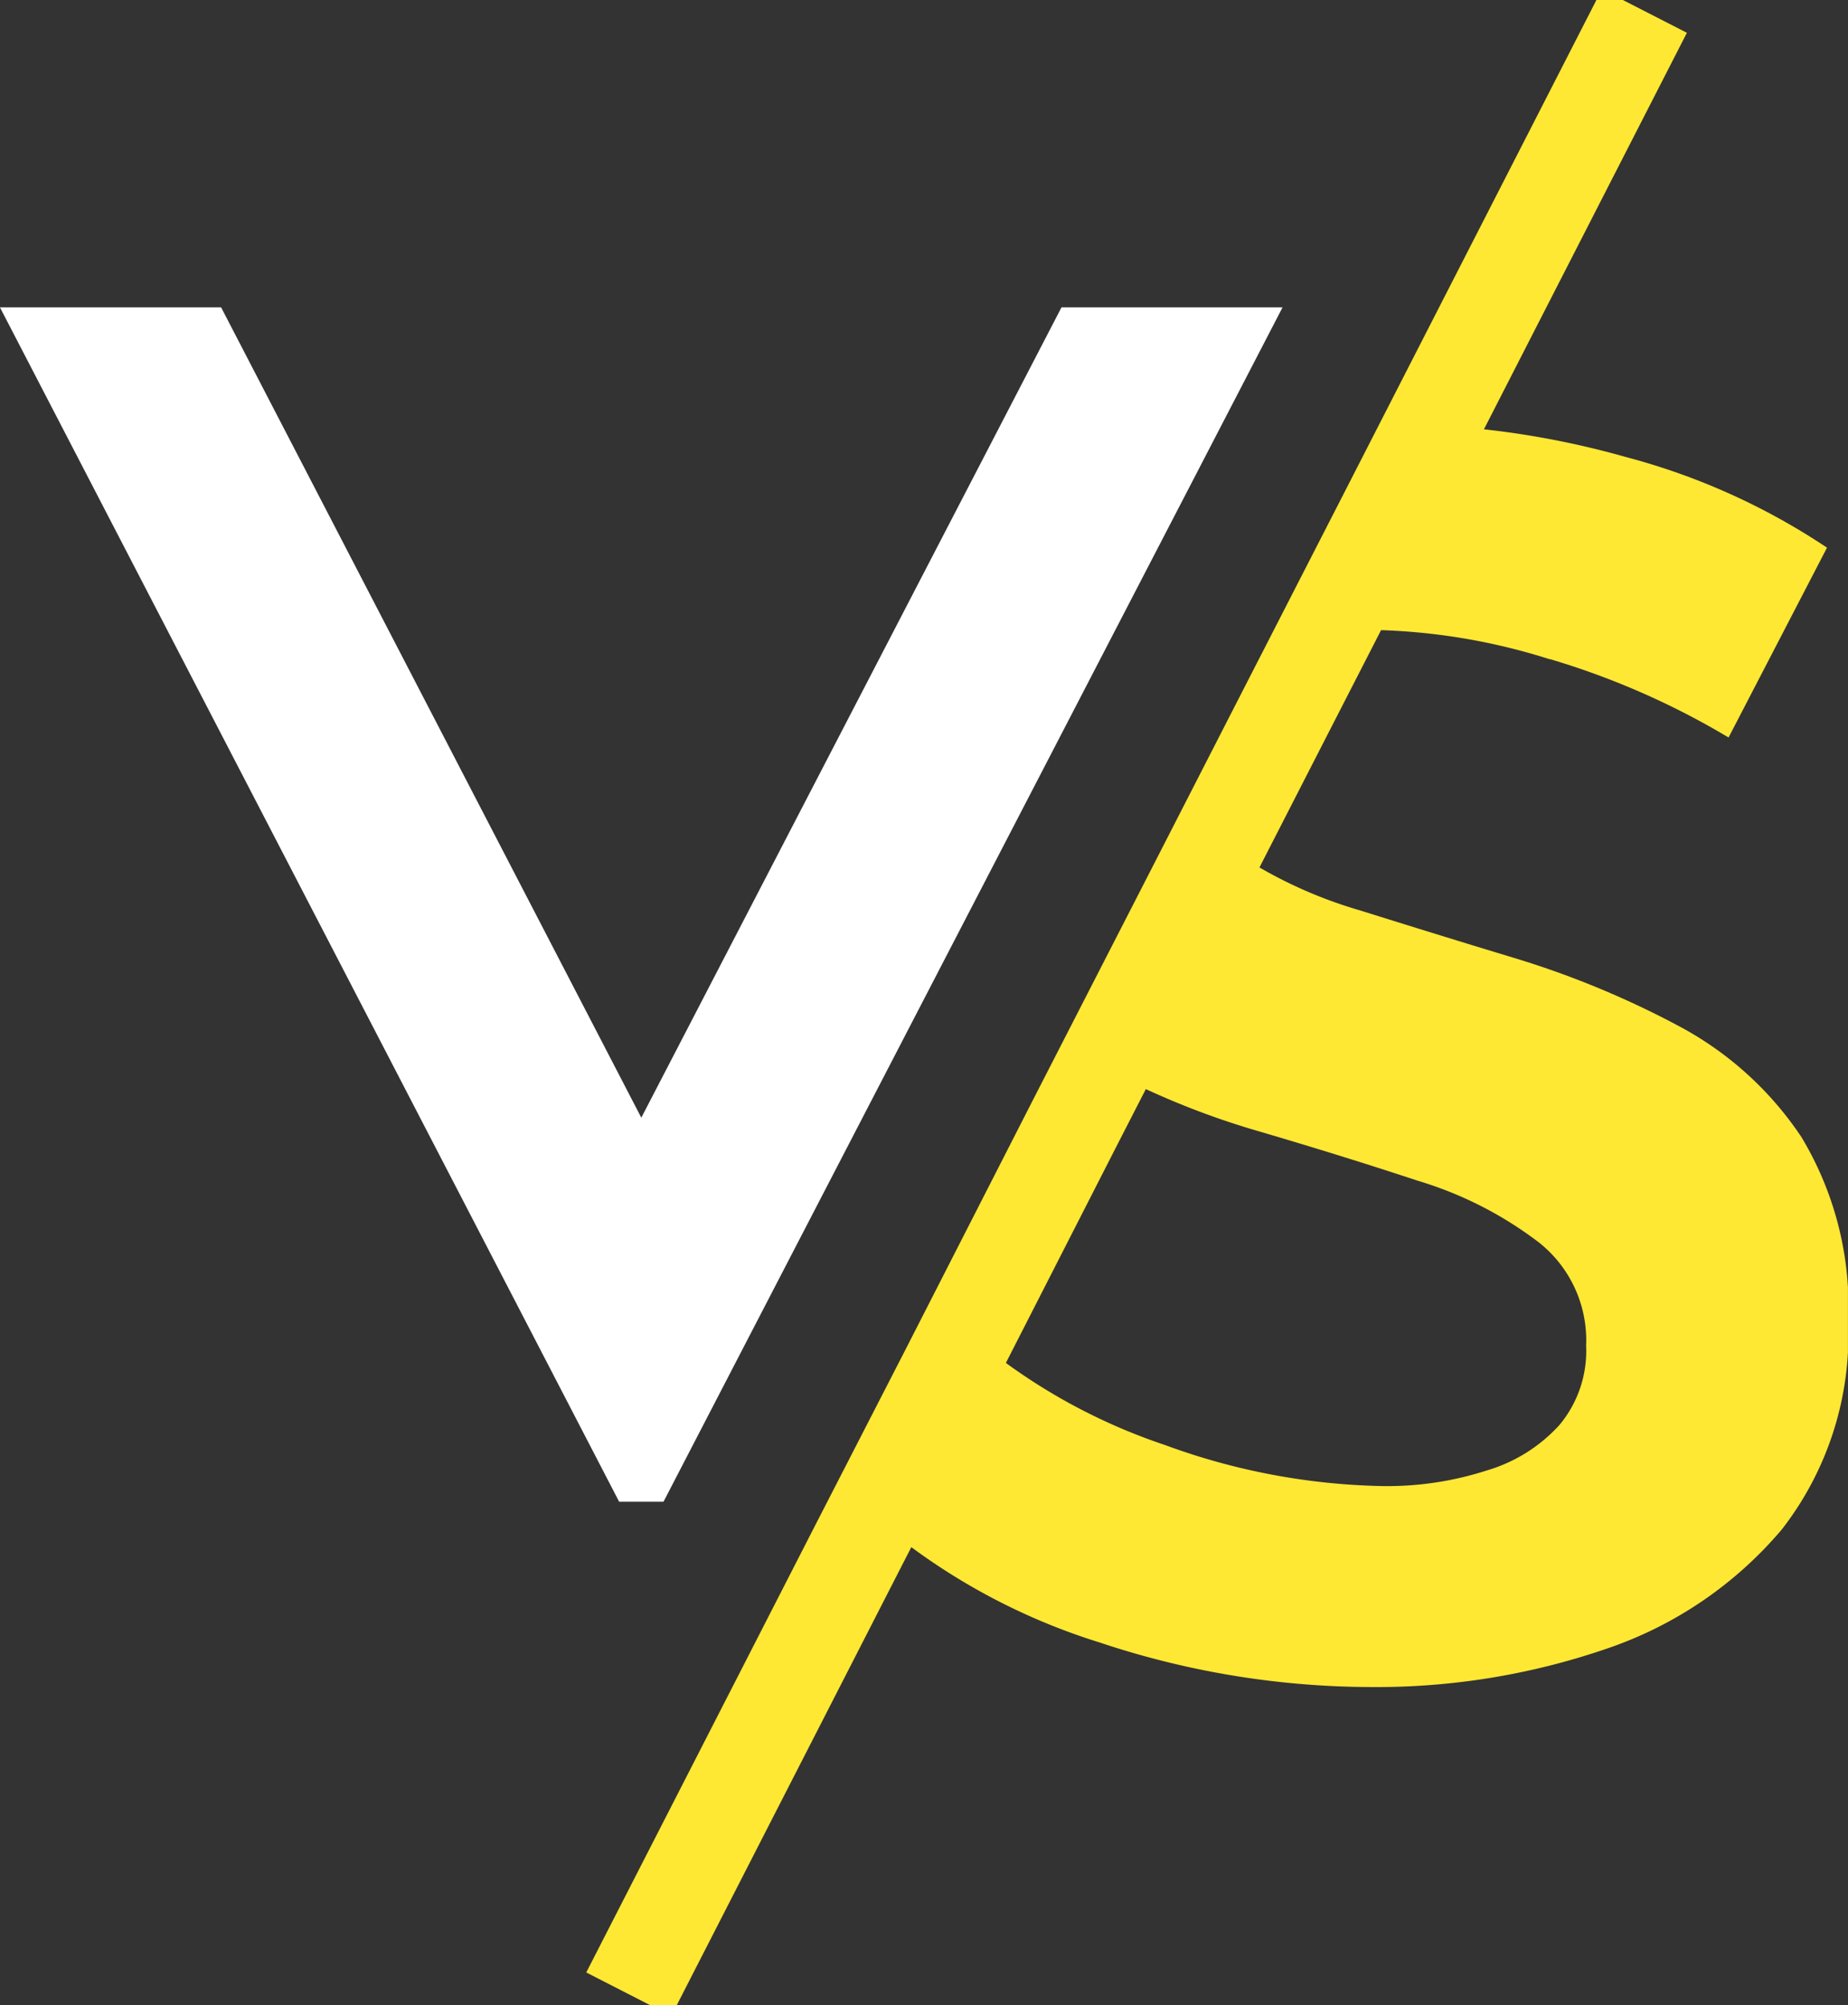
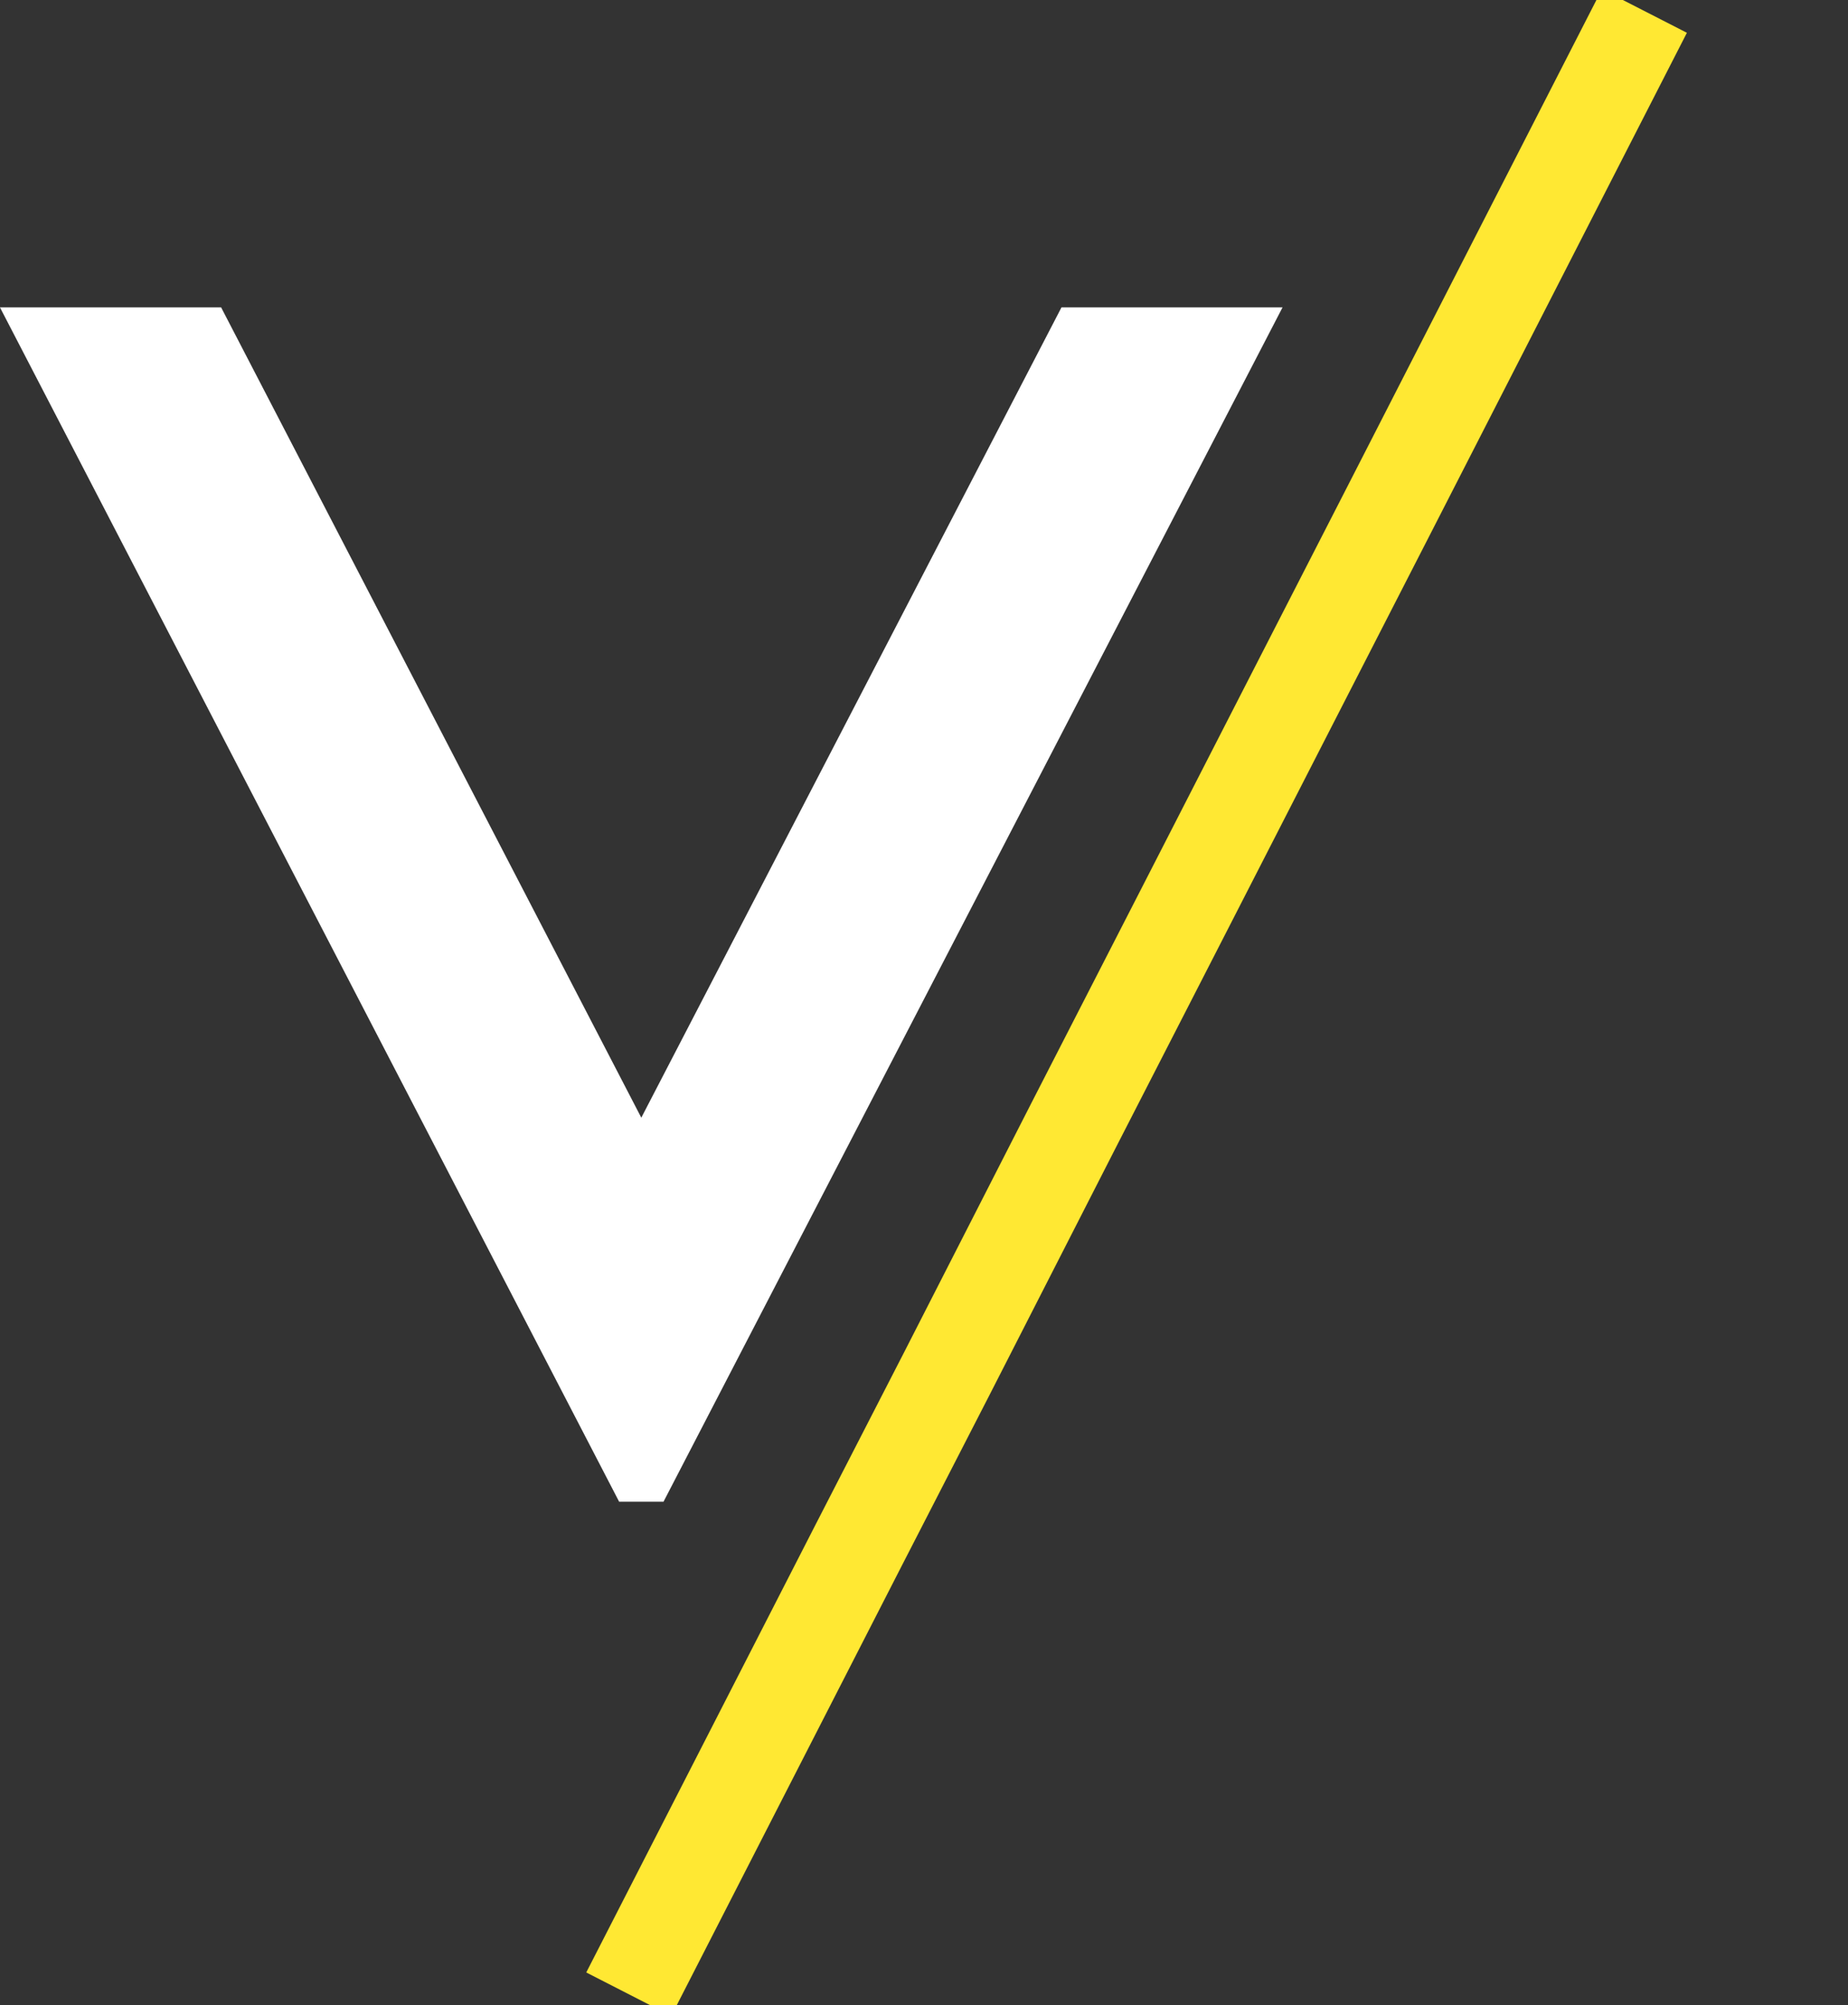
<svg xmlns="http://www.w3.org/2000/svg" width="38.712" height="42" viewBox="0 0 38.712 42">
  <rect x="0" y="0" width="38.712" height="42" fill="#333333" stroke="none" />
  <defs>
    <clipPath id="clip-path">
      <rect id="Rectangle_212" data-name="Rectangle 212" width="38.711" height="42" fill="none" />
    </clipPath>
  </defs>
  <g id="v_s" data-name="v/s" transform="translate(0 0)">
    <path id="Path_203" data-name="Path 203" d="M22.237,6.228,13.435,23.2,4.633,6.228H0l11.117,21.44,1.854,3.576H13.9l1.853-3.576L26.868,6.228Z" transform="translate(-0.001 0.21)" fill="#fff" />
    <g id="Group_171" data-name="Group 171" transform="translate(0 0)">
      <g id="Group_170" data-name="Group 170" clip-path="url(#clip-path)">
-         <path id="Path_204" data-name="Path 204" d="M32.232,13.689a16.342,16.342,0,0,1,3.742,1.642l2.062-3.976a14.021,14.021,0,0,0-4.218-1.9,18.18,18.18,0,0,0-3.687-.644l-2.212,4.285c.177-.01.364-.019.56-.019a13,13,0,0,1,3.752.616M37.5,23.7a7.075,7.075,0,0,0-2.566-2.324,19.014,19.014,0,0,0-3.36-1.4c-1.176-.355-2.287-.7-3.332-1.027a9.441,9.441,0,0,1-2.575-1.194.811.811,0,0,1-.1-.084l-2.437,4.713a16.69,16.69,0,0,0,3,1.194q1.764.518,3.332,1.036a7.928,7.928,0,0,1,2.548,1.3,2.612,2.612,0,0,1,.98,2.156,2.418,2.418,0,0,1-.56,1.662,3.321,3.321,0,0,1-1.521.951,6.8,6.8,0,0,1-2.184.327,13.927,13.927,0,0,1-4.554-.859,12.252,12.252,0,0,1-3.92-2.174,2.493,2.493,0,0,1-.242-.206L18,31.6c.084.075.168.149.261.224A13.251,13.251,0,0,0,22.8,34.286a18.04,18.04,0,0,0,5.684.933,14.823,14.823,0,0,0,4.927-.8,8.285,8.285,0,0,0,3.678-2.5,6.629,6.629,0,0,0,1.39-4.339A6.885,6.885,0,0,0,37.5,23.7" transform="translate(0.236 0.116)" fill="#ffe833" />
        <path id="Path_205" data-name="Path 205" d="M13,41.766l4.819-9.41,1.85-3.6,2.675-5.238L24.61,19.1l2.2-4.294,2.058-4.014L34.276.228" transform="translate(0.171 0.003)" fill="none" stroke="#ffe833" stroke-miterlimit="10" stroke-width="2" />
      </g>
    </g>
  </g>
</svg>